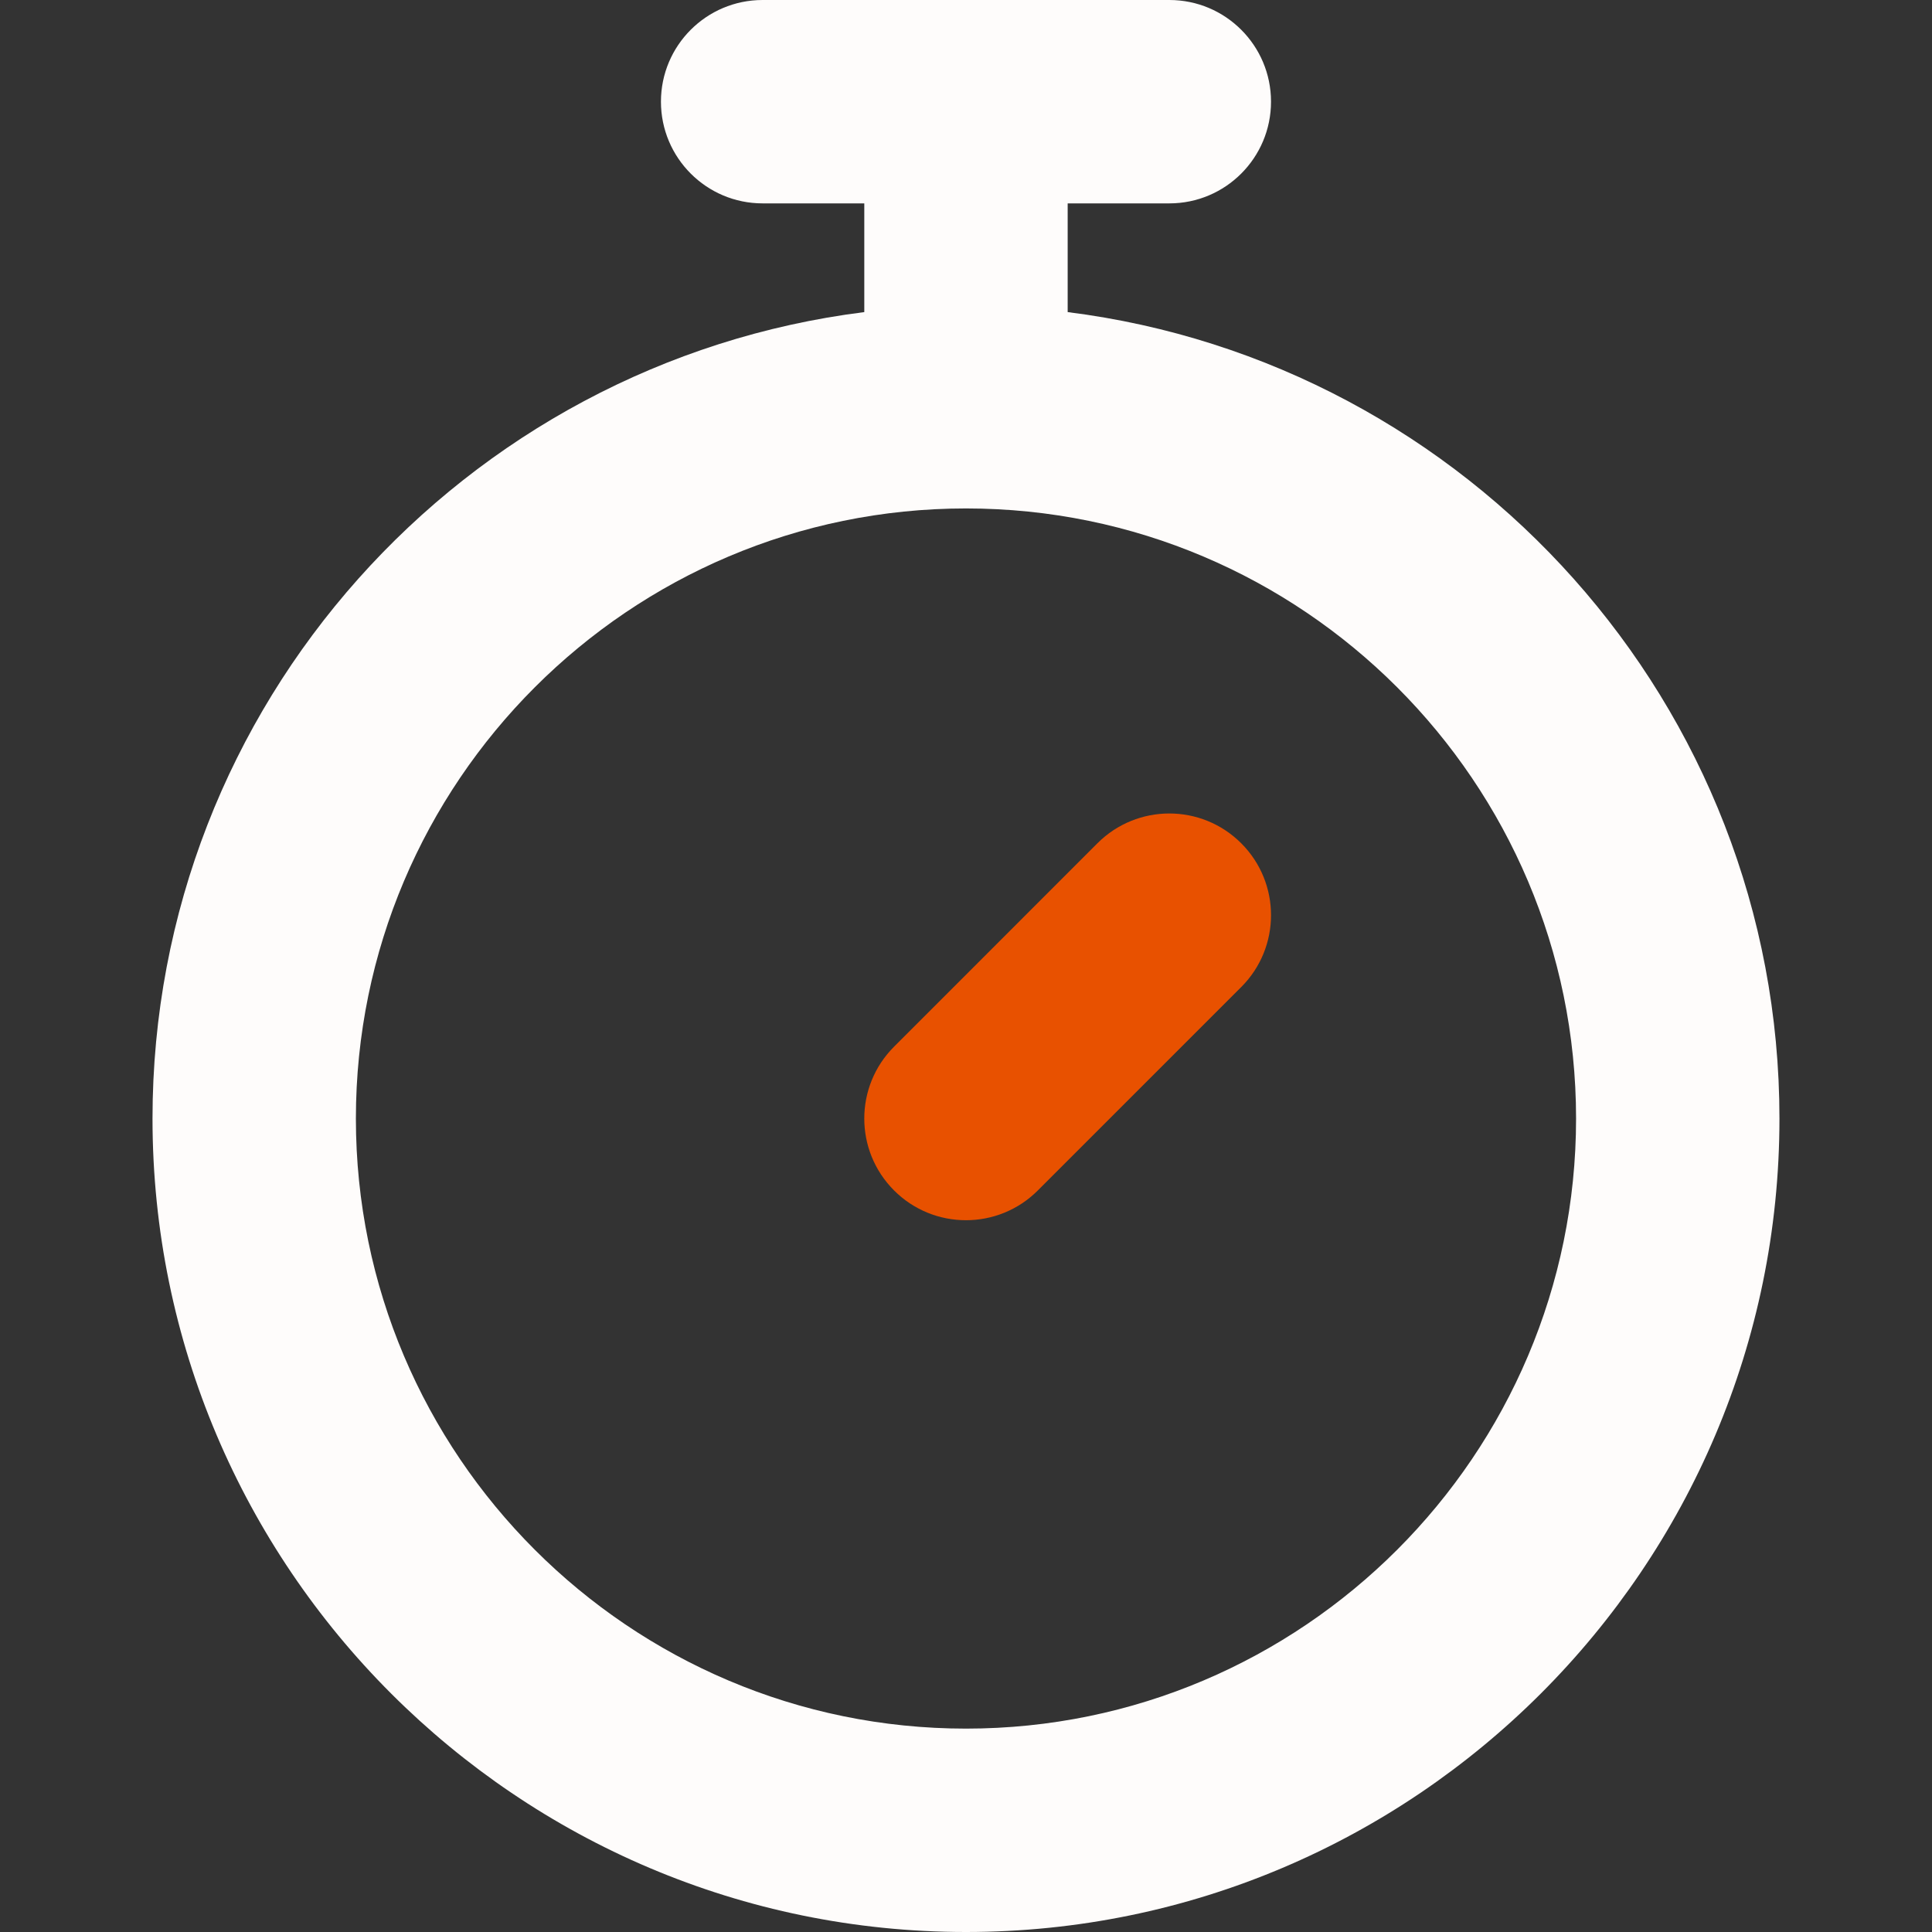
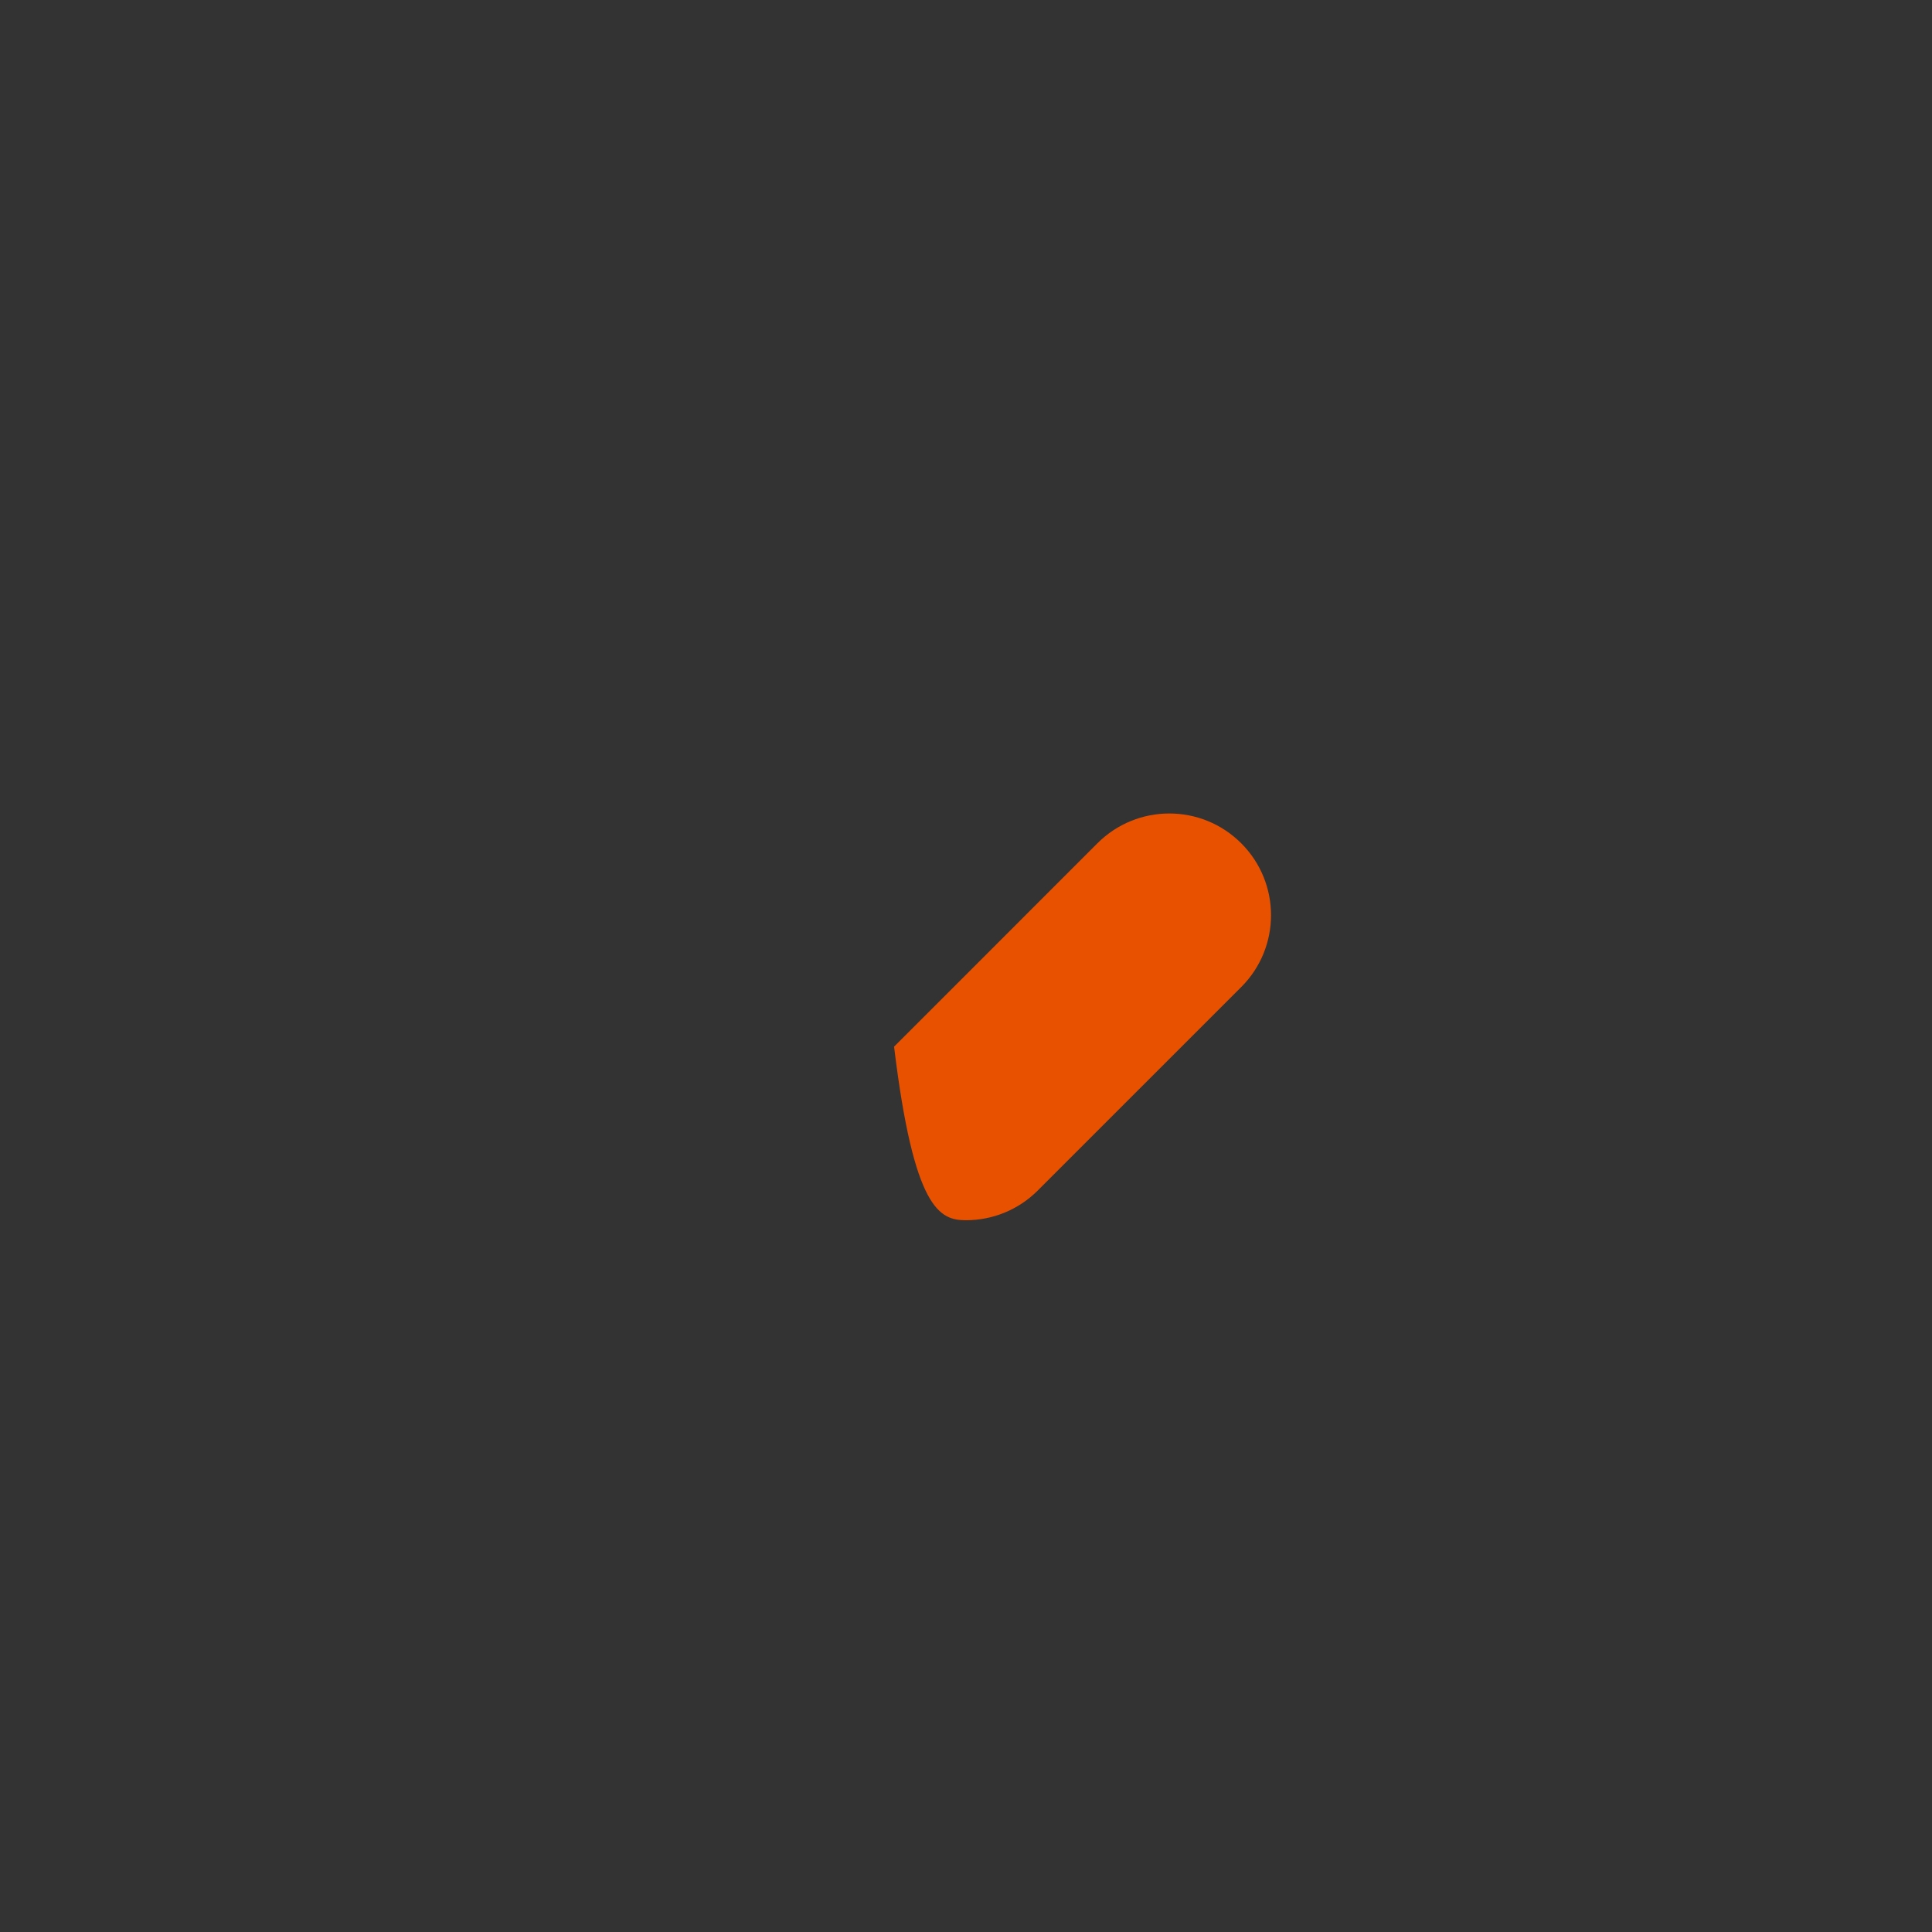
<svg xmlns="http://www.w3.org/2000/svg" width="48" height="48" viewBox="0 0 48 48" fill="none">
  <rect x="0" y="0" width="48" height="48" fill="#333333" stroke="none" />
-   <path d="M26.526 7.754V5.053H29.052C30.447 5.053 31.578 3.921 31.578 2.526C31.578 1.131 30.447 0 29.052 0H18.947C17.552 0 16.421 1.131 16.421 2.526C16.421 3.921 17.552 5.053 18.947 5.053H21.473V7.754C11.52 9.004 3.789 17.503 3.789 27.79C3.789 38.933 12.856 48 24 48C35.144 48 44.21 38.933 44.21 27.79C44.21 17.503 36.479 9.004 26.526 7.754ZM24 42.947C15.641 42.947 8.842 36.148 8.842 27.79C8.842 19.431 15.641 12.632 24 12.632C32.358 12.632 39.157 19.431 39.157 27.79C39.157 36.148 32.358 42.947 24 42.947Z" fill="#FEFCFB" />
-   <path d="M27.265 20.951L22.213 26.004C21.226 26.991 21.226 28.589 22.213 29.576C22.706 30.07 23.353 30.316 23.999 30.316C24.645 30.316 25.292 30.07 25.785 29.576L30.838 24.523C31.825 23.537 31.825 21.938 30.838 20.951C29.851 19.964 28.252 19.964 27.265 20.951Z" fill="#E85100" />
+   <path d="M27.265 20.951L22.213 26.004C22.706 30.07 23.353 30.316 23.999 30.316C24.645 30.316 25.292 30.07 25.785 29.576L30.838 24.523C31.825 23.537 31.825 21.938 30.838 20.951C29.851 19.964 28.252 19.964 27.265 20.951Z" fill="#E85100" />
</svg>